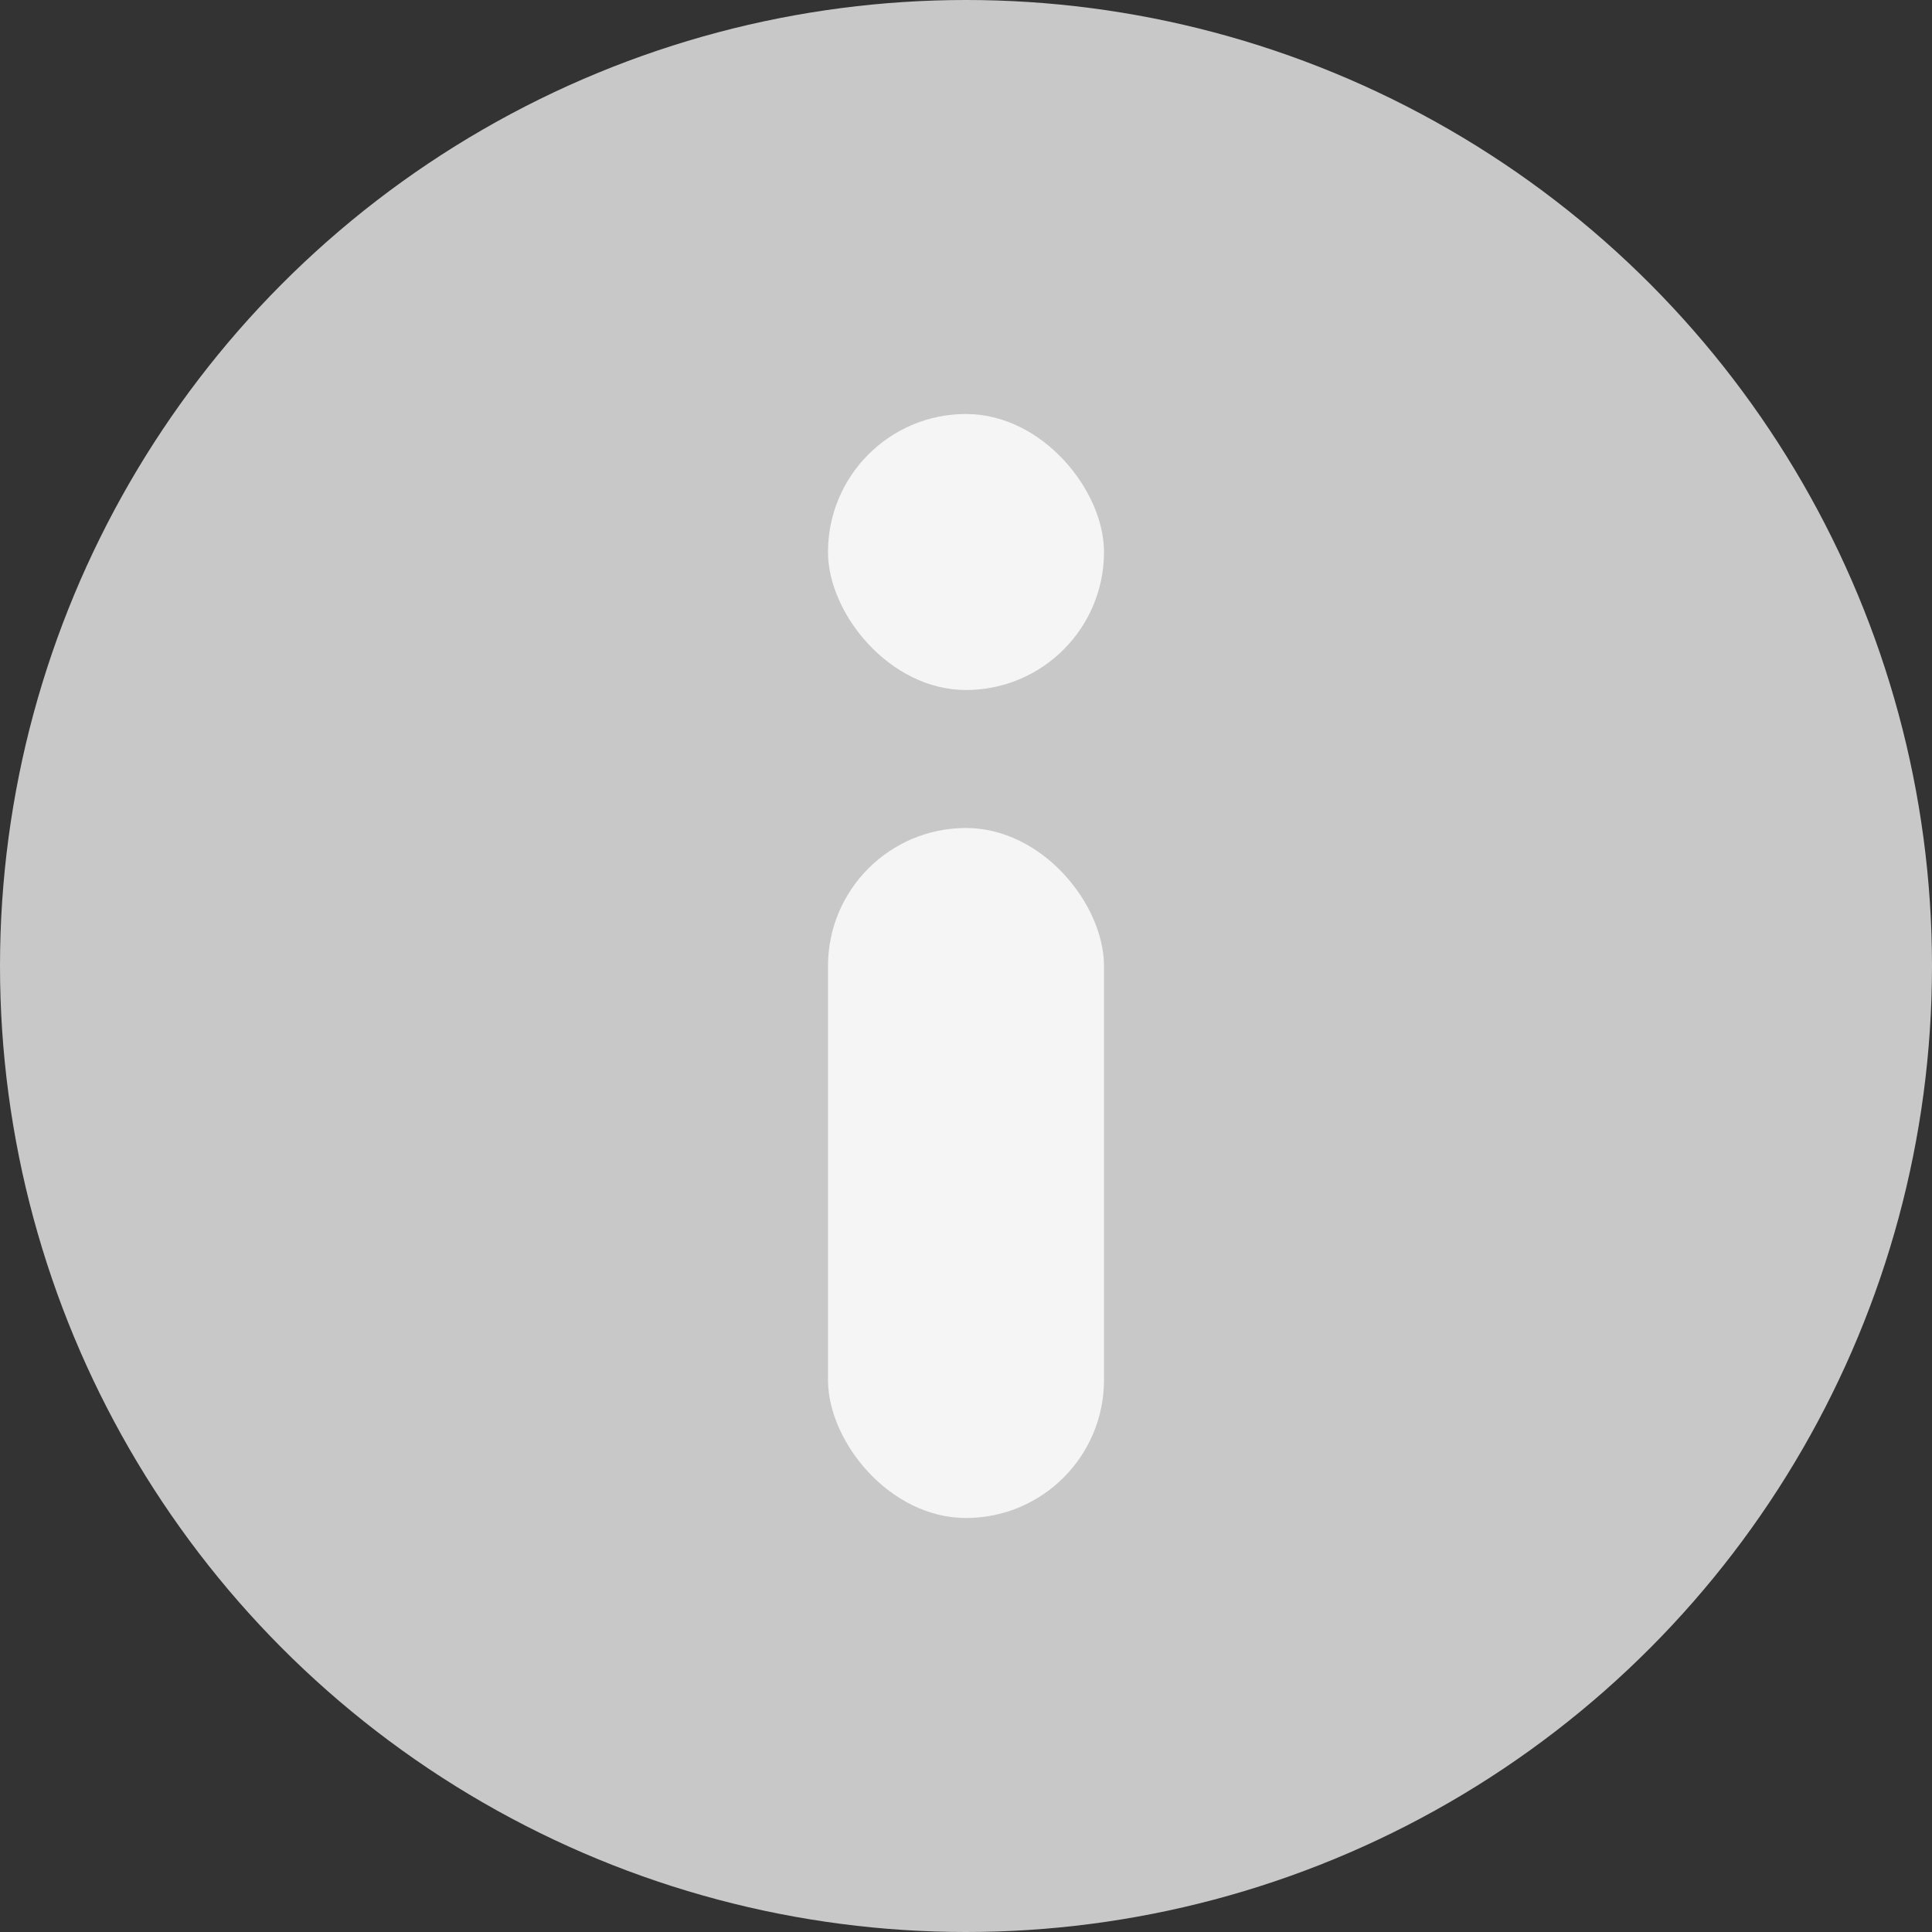
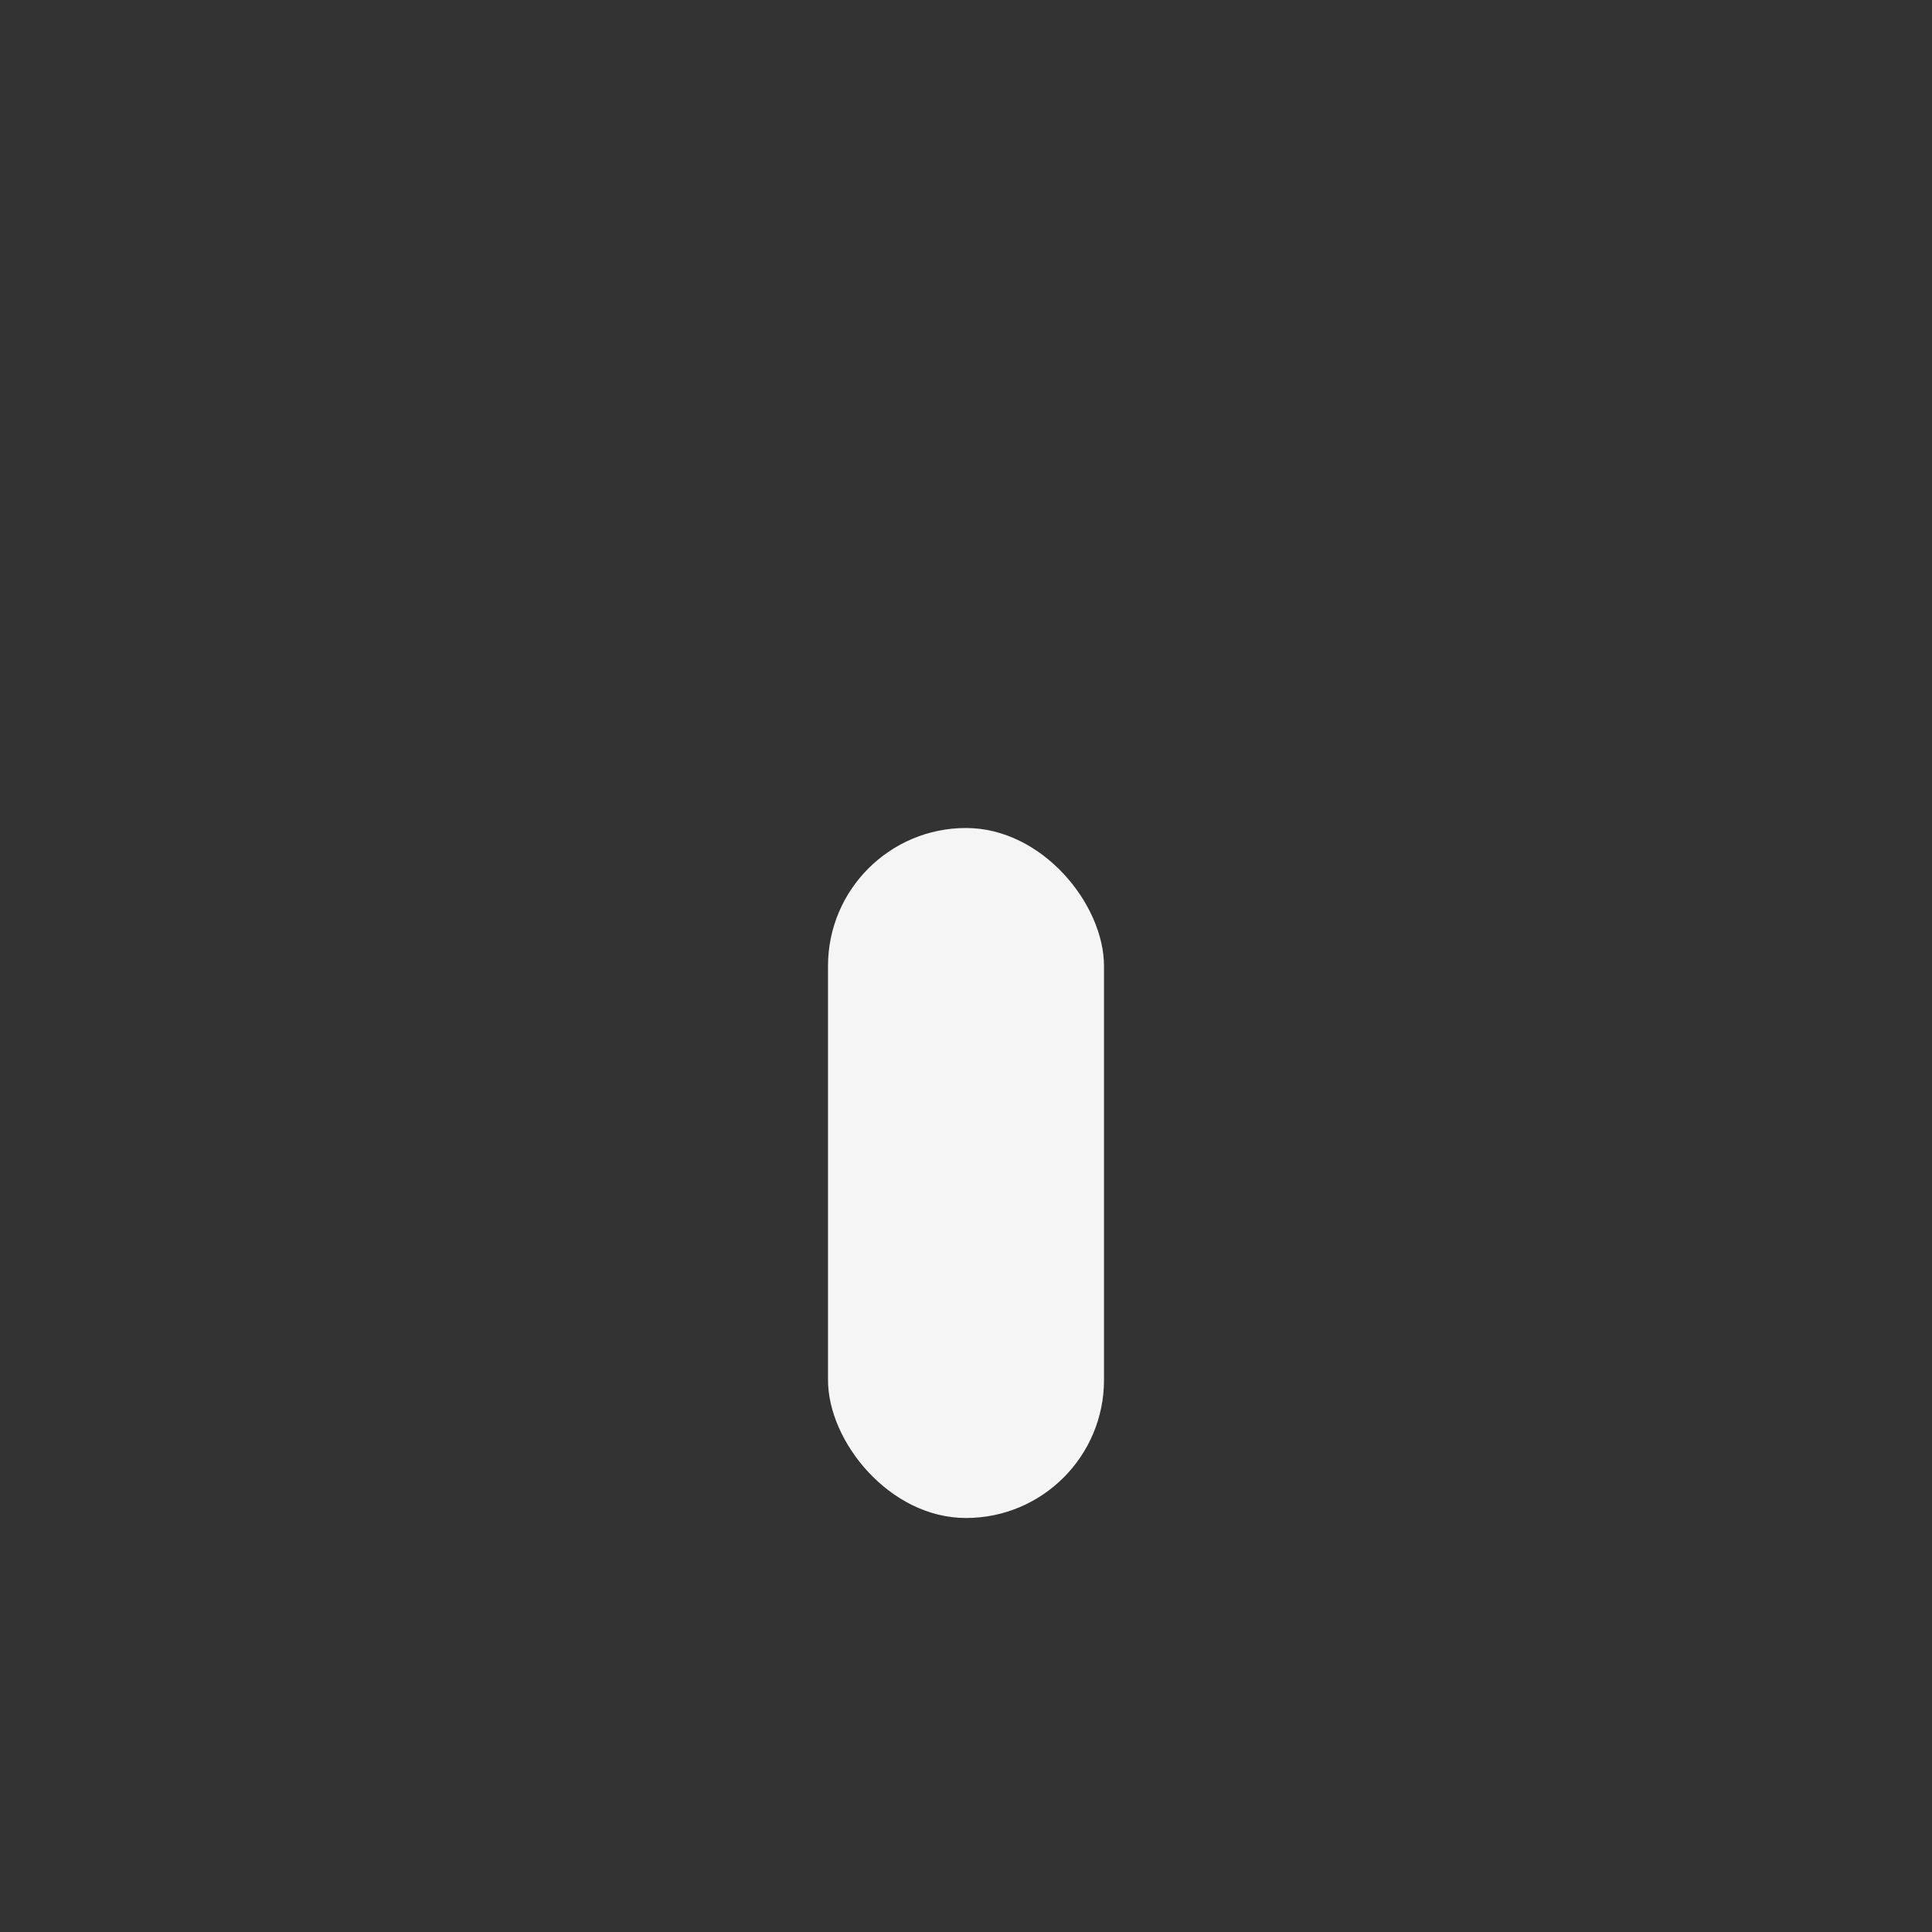
<svg xmlns="http://www.w3.org/2000/svg" width="14" height="14" viewBox="0 0 14 14" fill="none">
  <rect x="0" y="0" width="14" height="14" fill="#333333" stroke="none" />
-   <circle cx="7" cy="7" r="7" fill="#C8C8C8" />
  <rect x="6" y="6" width="2" height="5" rx="1" fill="#F5F5F5" />
-   <rect x="6" y="3" width="2" height="2" rx="1" fill="#F5F5F5" />
</svg>